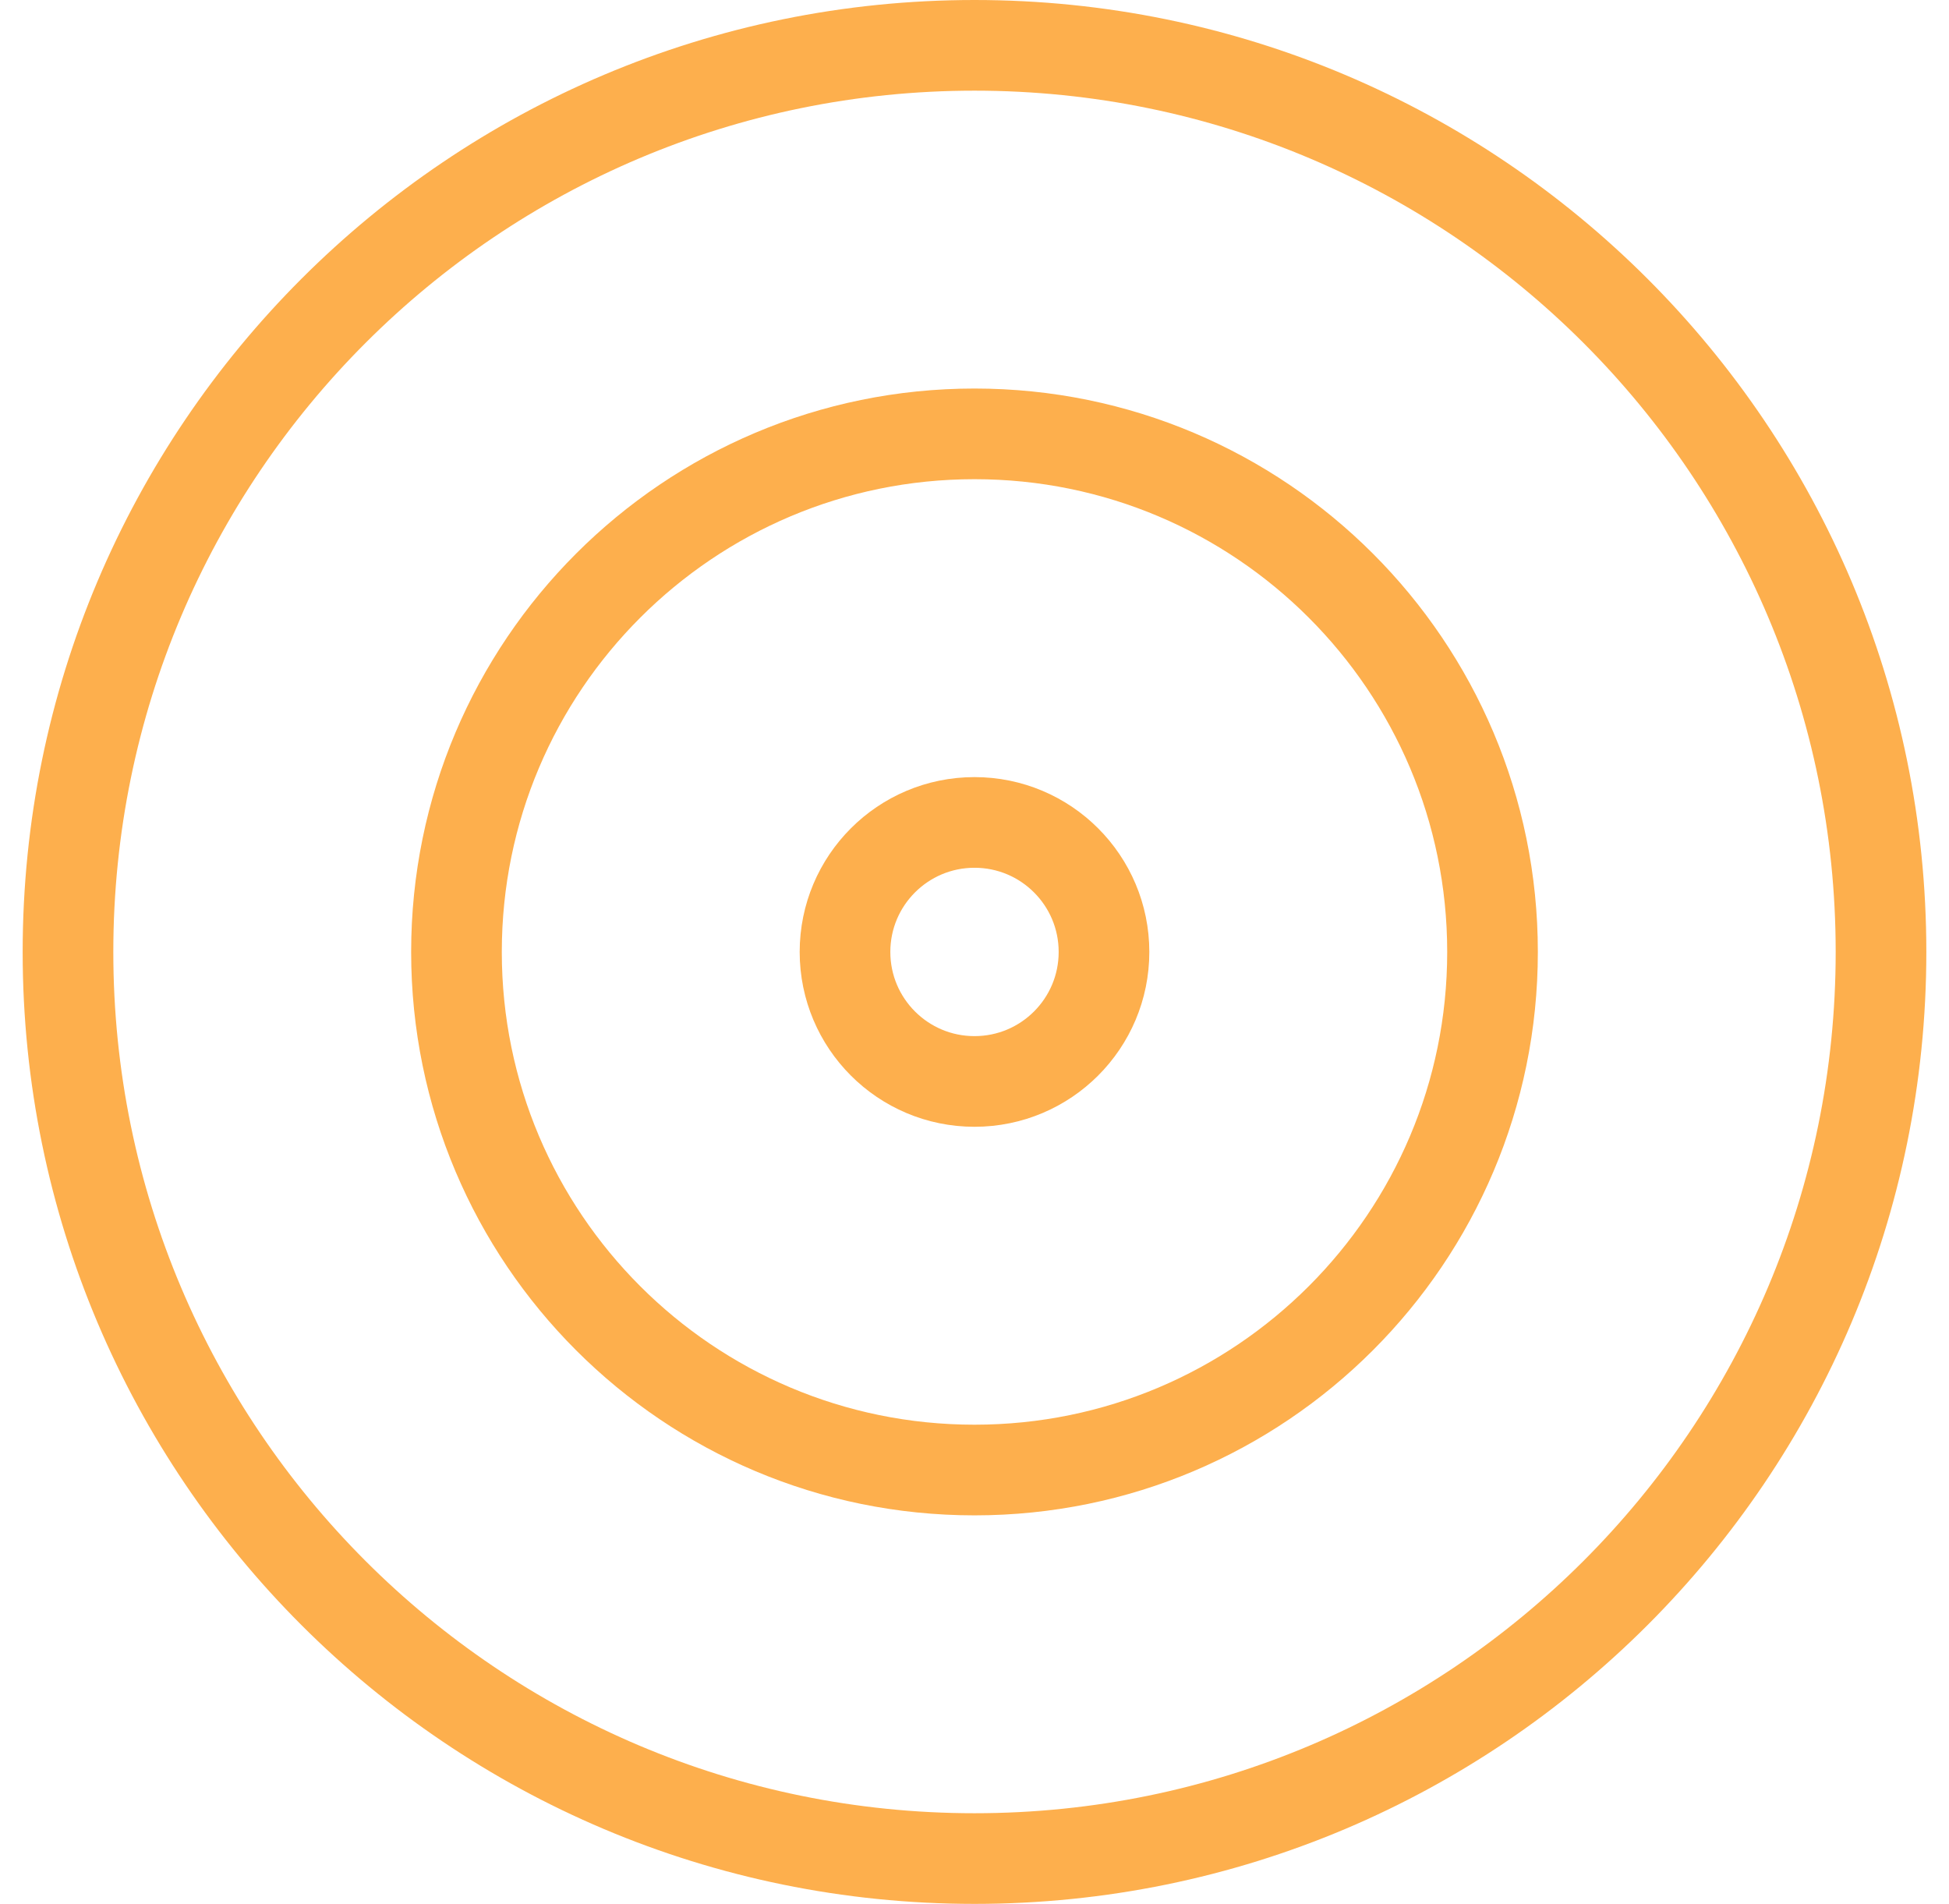
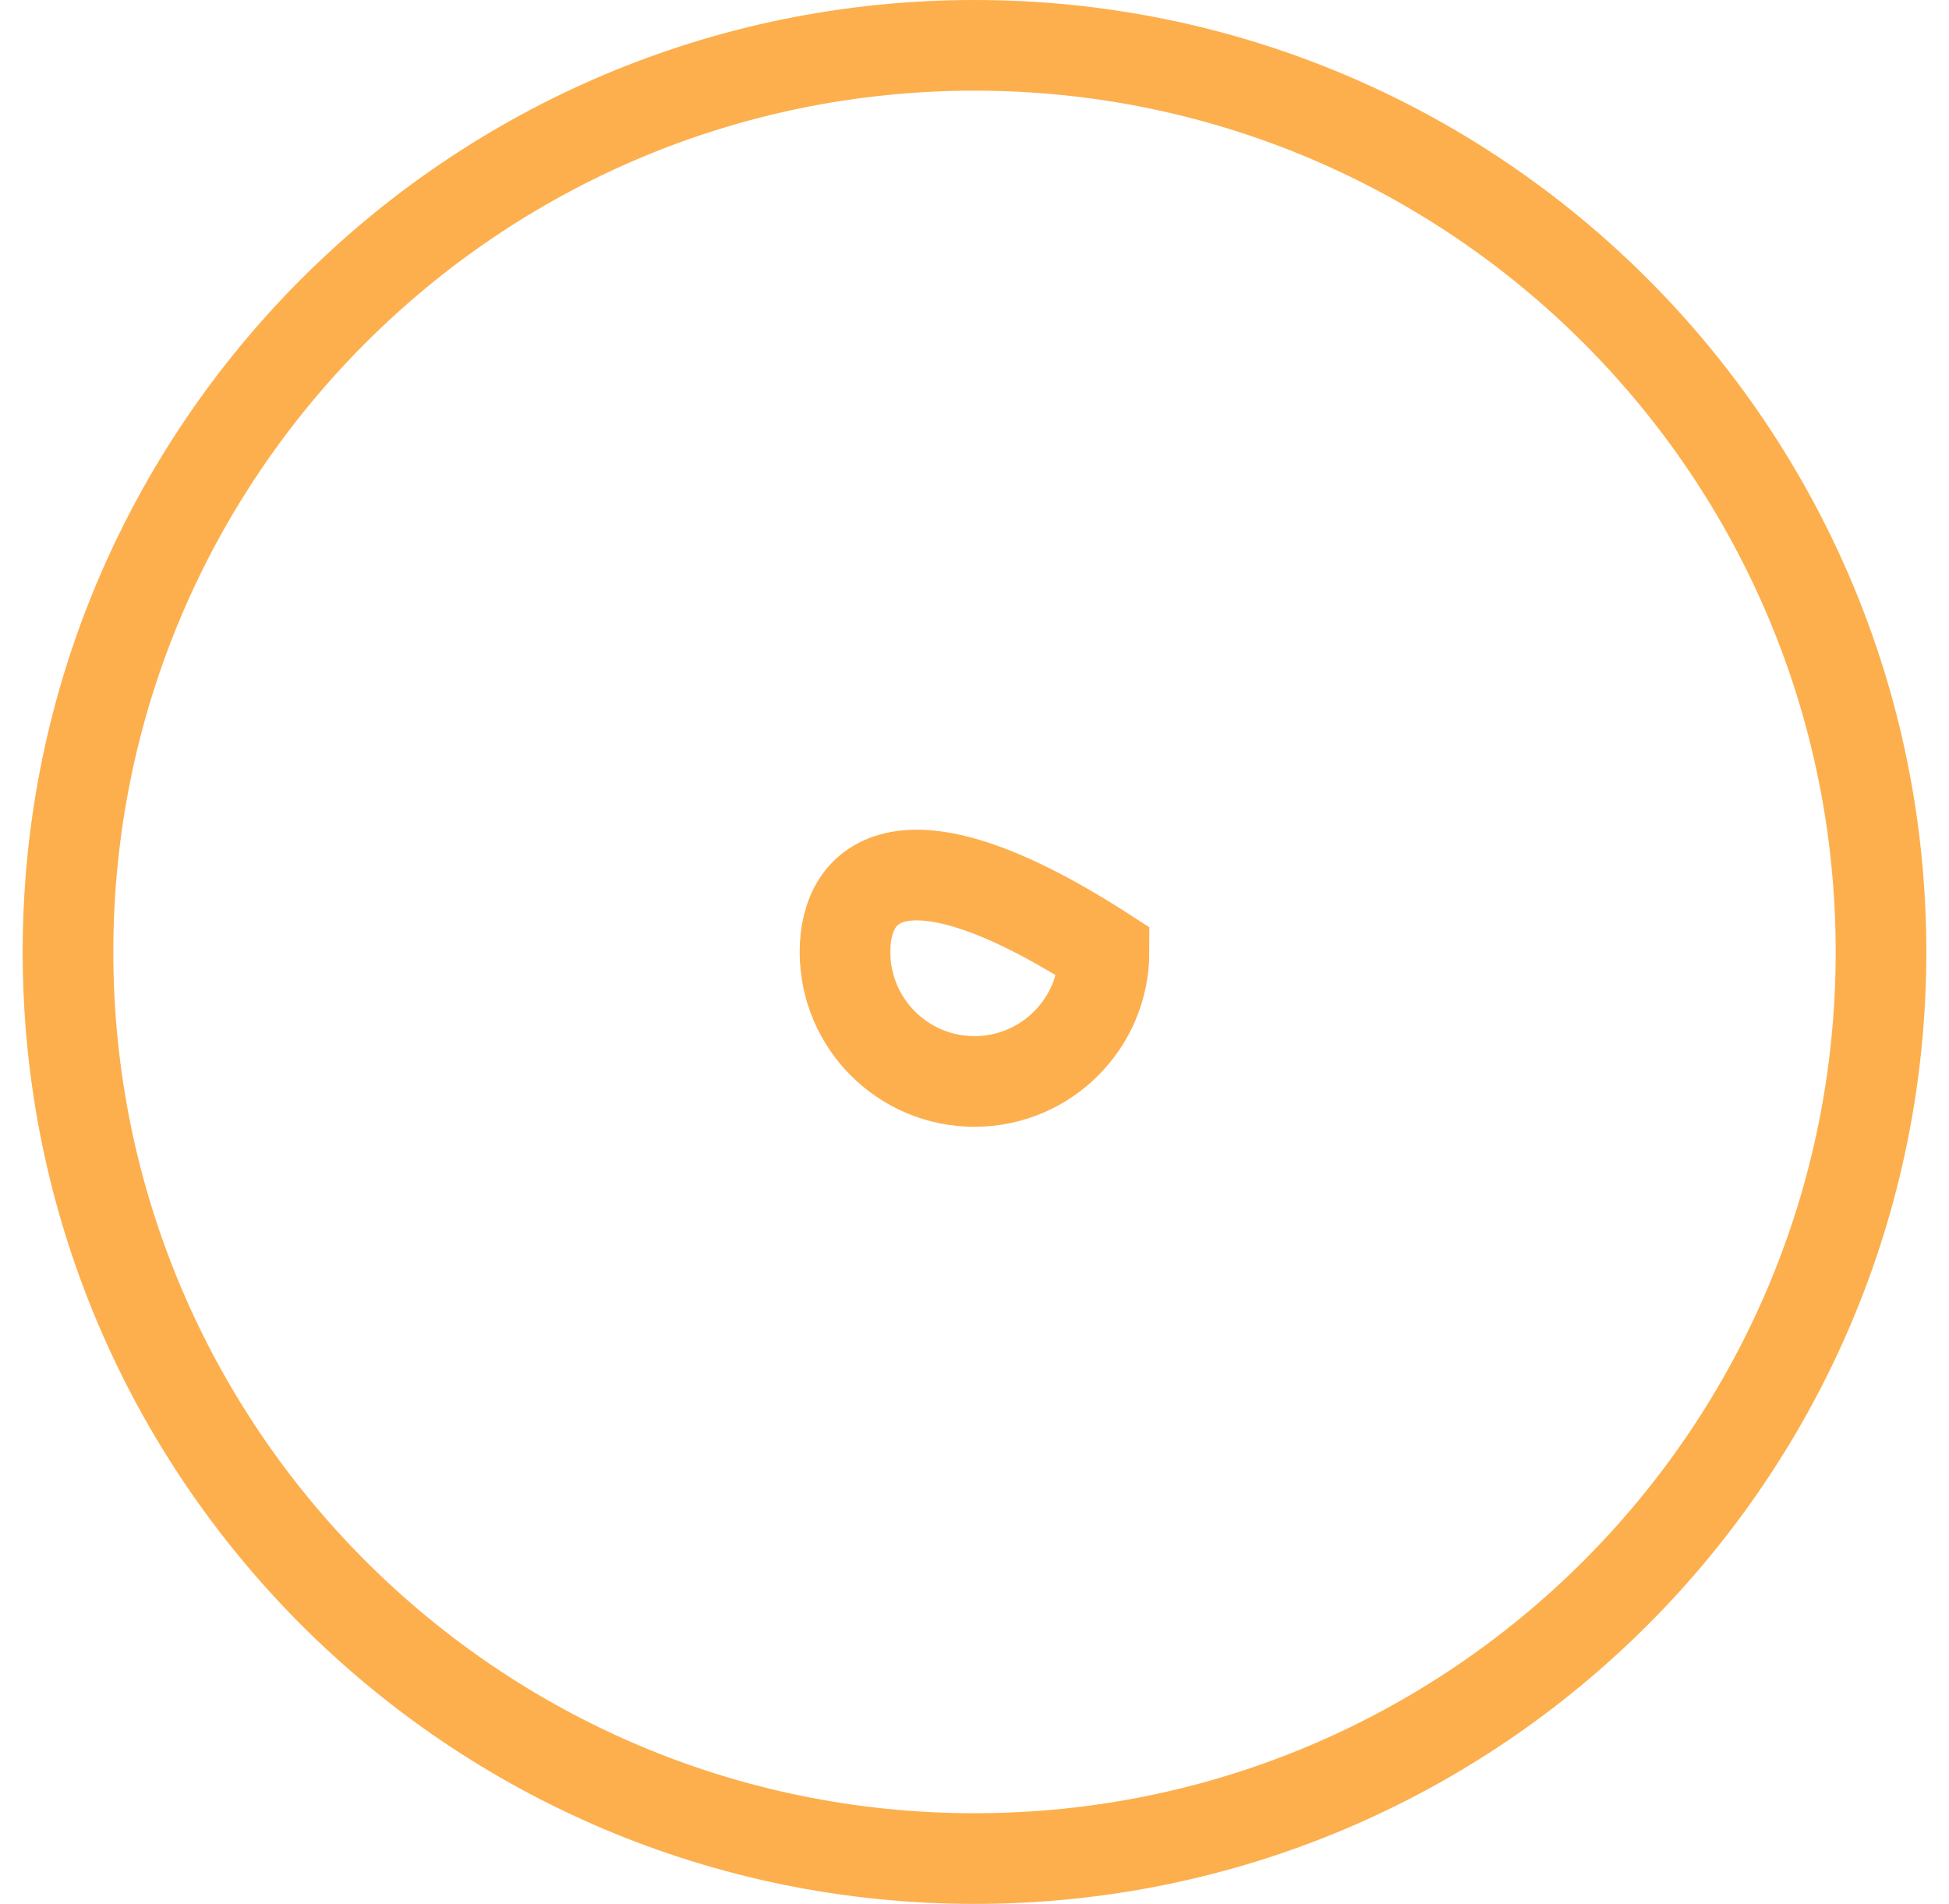
<svg xmlns="http://www.w3.org/2000/svg" width="43" height="42" viewBox="0 0 43 42" fill="none">
  <path d="M1.5 21C1.5 32.046 10.454 41 21.5 41C32.546 41 41.5 32.046 41.5 21C41.5 9.954 32.546 1 21.5 1C10.454 1 1.5 9.954 1.5 21Z" stroke="#FDAF4D" stroke-width="2" />
-   <path d="M10.071 21C10.071 27.312 15.188 32.429 21.5 32.429C27.812 32.429 32.929 27.312 32.929 21C32.929 14.688 27.812 9.571 21.5 9.571C15.188 9.571 10.071 14.688 10.071 21Z" stroke="#FDAF4D" stroke-width="2" />
-   <path d="M18.643 21C18.643 22.578 19.922 23.857 21.5 23.857C23.078 23.857 24.357 22.578 24.357 21C24.357 19.422 23.078 18.143 21.5 18.143C19.922 18.143 18.643 19.422 18.643 21Z" stroke="#FDAF4D" stroke-width="2" />
+   <path d="M18.643 21C18.643 22.578 19.922 23.857 21.5 23.857C23.078 23.857 24.357 22.578 24.357 21C19.922 18.143 18.643 19.422 18.643 21Z" stroke="#FDAF4D" stroke-width="2" />
</svg>